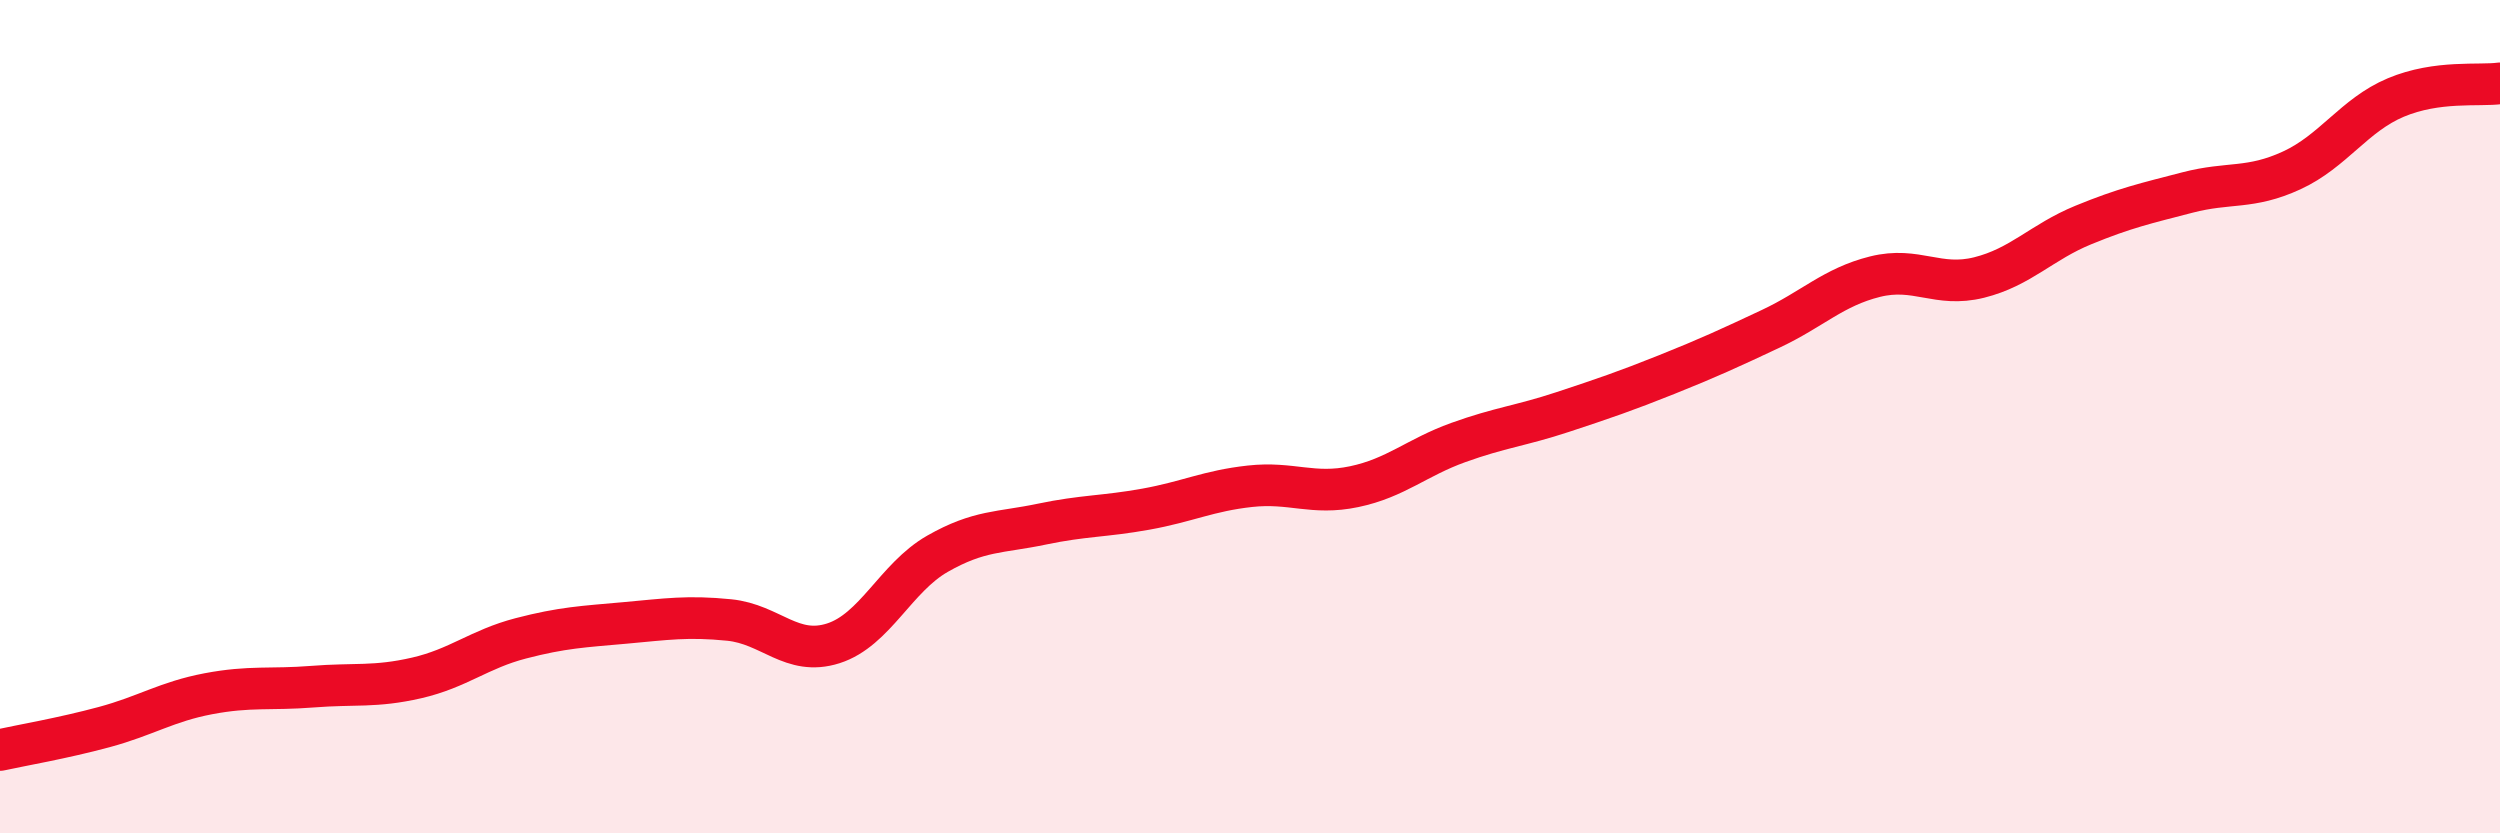
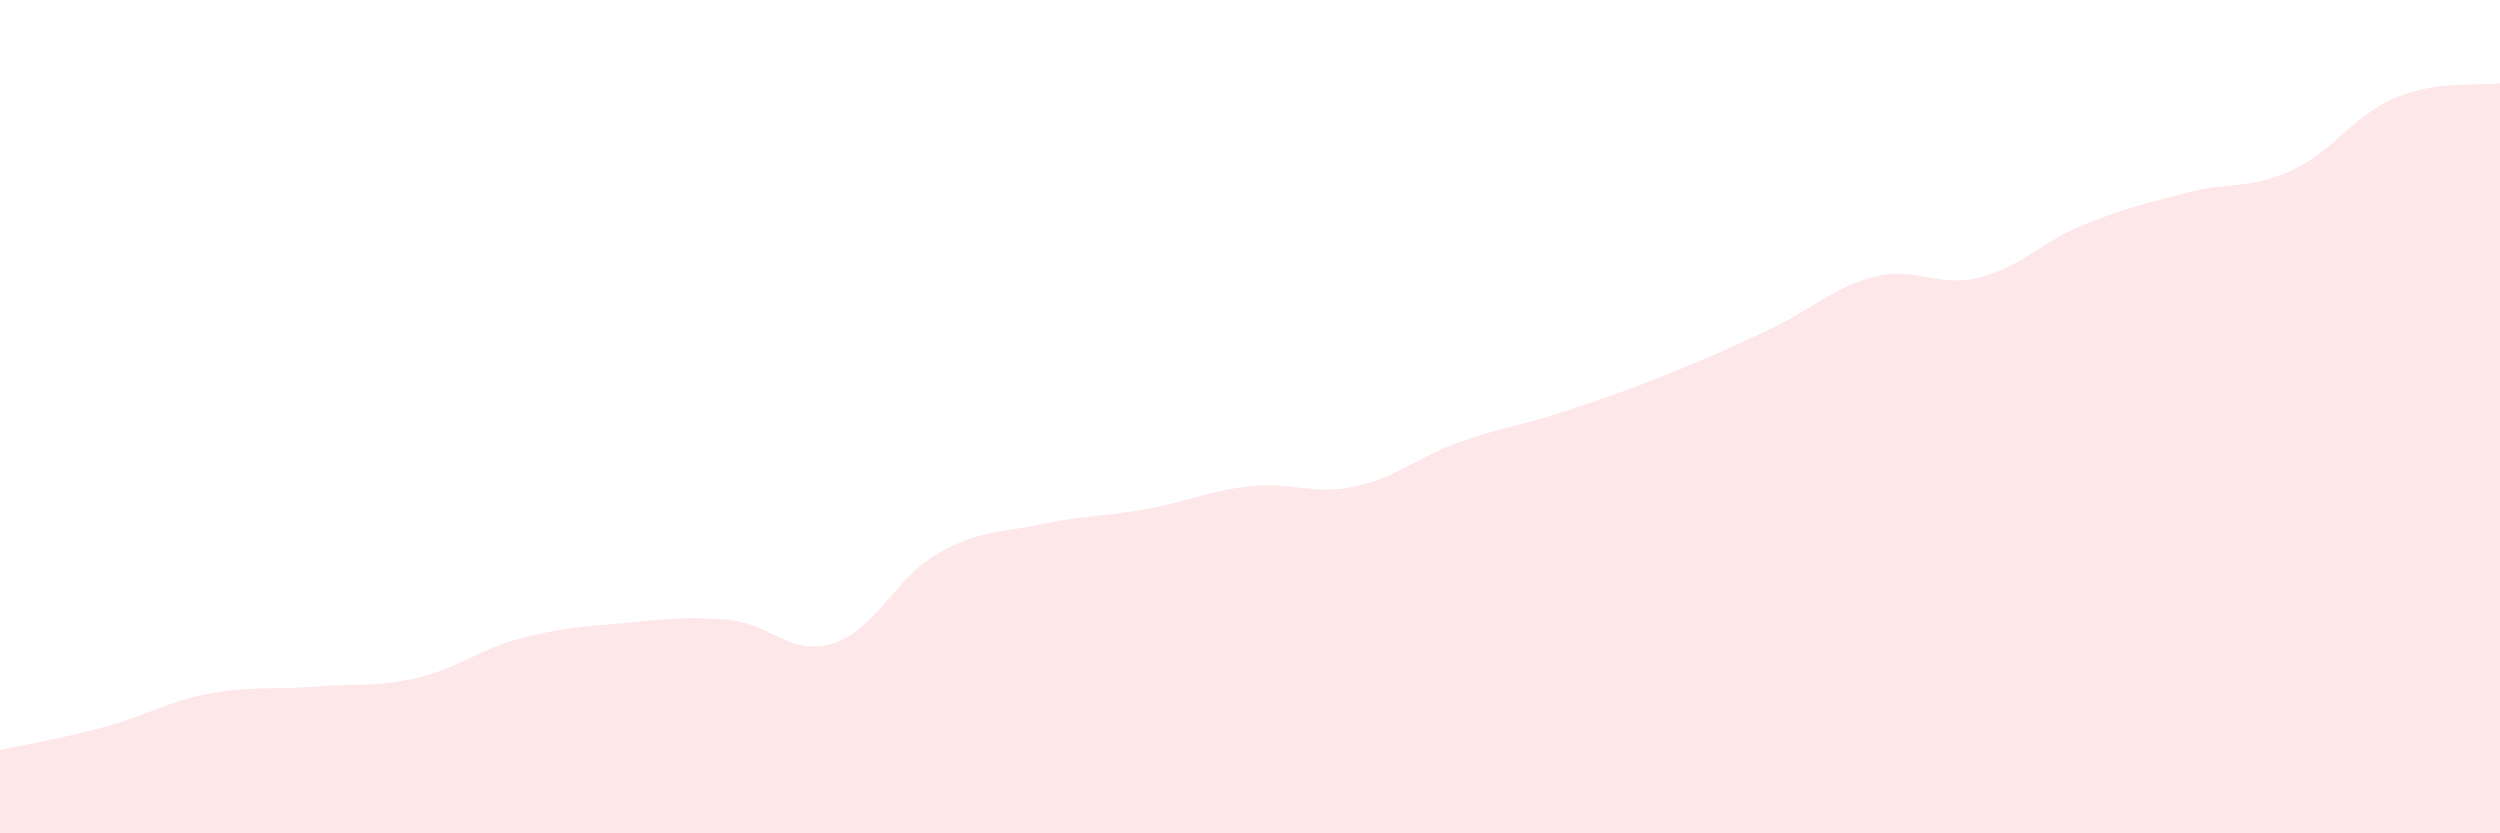
<svg xmlns="http://www.w3.org/2000/svg" width="60" height="20" viewBox="0 0 60 20">
  <path d="M 0,18 C 0.5,17.89 1.5,17.72 2.5,17.45 C 3.5,17.18 4,16.84 5,16.65 C 6,16.46 6.5,16.56 7.5,16.48 C 8.5,16.4 9,16.5 10,16.27 C 11,16.04 11.5,15.58 12.5,15.32 C 13.5,15.06 14,15.04 15,14.95 C 16,14.86 16.5,14.78 17.5,14.88 C 18.5,14.98 19,15.76 20,15.44 C 21,15.12 21.5,13.86 22.5,13.29 C 23.5,12.72 24,12.79 25,12.58 C 26,12.37 26.5,12.4 27.5,12.22 C 28.5,12.04 29,11.78 30,11.67 C 31,11.56 31.5,11.89 32.5,11.68 C 33.5,11.47 34,10.98 35,10.62 C 36,10.26 36.5,10.22 37.5,9.89 C 38.5,9.56 39,9.39 40,8.99 C 41,8.59 41.5,8.36 42.5,7.89 C 43.5,7.42 44,6.89 45,6.64 C 46,6.39 46.5,6.91 47.5,6.66 C 48.5,6.41 49,5.81 50,5.4 C 51,4.99 51.5,4.88 52.5,4.62 C 53.5,4.36 54,4.55 55,4.09 C 56,3.63 56.5,2.76 57.5,2.34 C 58.5,1.92 59.5,2.07 60,2L60 20L0 20Z" fill="#EB0A25" opacity="0.1" stroke-linecap="round" stroke-linejoin="round" />
-   <path d="M 0,18 C 0.5,17.89 1.5,17.72 2.5,17.45 C 3.5,17.18 4,16.84 5,16.65 C 6,16.46 6.5,16.56 7.5,16.48 C 8.5,16.4 9,16.5 10,16.27 C 11,16.04 11.5,15.58 12.5,15.32 C 13.5,15.06 14,15.04 15,14.95 C 16,14.86 16.5,14.78 17.5,14.88 C 18.5,14.98 19,15.76 20,15.44 C 21,15.12 21.5,13.86 22.5,13.29 C 23.5,12.72 24,12.79 25,12.58 C 26,12.37 26.5,12.4 27.5,12.22 C 28.5,12.04 29,11.78 30,11.67 C 31,11.56 31.5,11.89 32.5,11.68 C 33.5,11.47 34,10.98 35,10.62 C 36,10.26 36.5,10.22 37.5,9.89 C 38.5,9.56 39,9.39 40,8.99 C 41,8.59 41.5,8.36 42.5,7.89 C 43.5,7.42 44,6.89 45,6.64 C 46,6.39 46.5,6.91 47.5,6.66 C 48.5,6.41 49,5.81 50,5.4 C 51,4.99 51.5,4.88 52.5,4.62 C 53.5,4.36 54,4.55 55,4.09 C 56,3.63 56.5,2.76 57.5,2.34 C 58.5,1.92 59.5,2.07 60,2" stroke="#EB0A25" stroke-width="1" fill="none" stroke-linecap="round" stroke-linejoin="round" />
</svg>